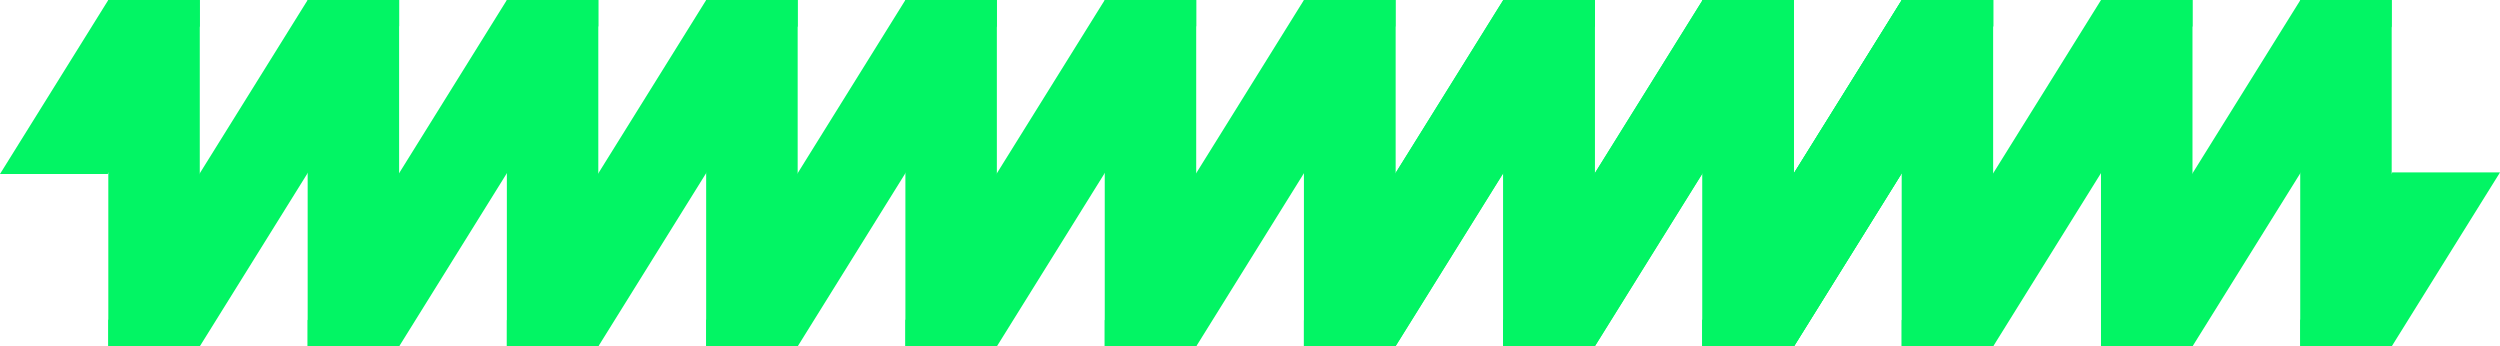
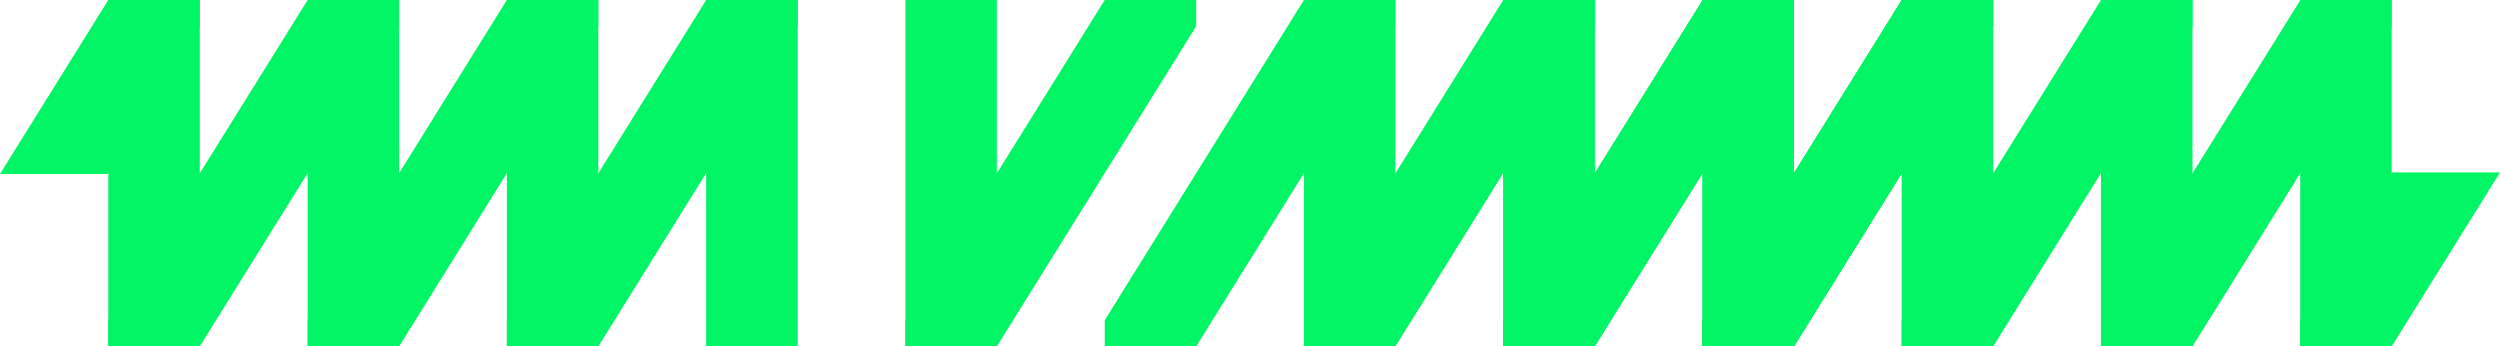
<svg xmlns="http://www.w3.org/2000/svg" width="2114.5" height="292.982" viewBox="0 0 2114.5 292.982">
  <g id="GIMMIK_ANIMATION_03" data-name="GIMMIK ANIMATION 03" transform="translate(0 0)">
    <path id="Tracé_32" data-name="Tracé 32" d="M242.421,0,151.28,146.488,73.928,270.871v22.106H151.28l91.141-146.489L319.773,22.131V0Z" transform="translate(860.463 0)" fill="#02f564" />
    <path id="Tracé_33" data-name="Tracé 33" d="M255.866,0,164.61,146.615,87.258,270.871v22.106H164.61l91.255-146.615L333.218,22.131V0Z" transform="translate(1015.623 0)" fill="#02f564" />
-     <rect id="Rectangle_21" data-name="Rectangle 21" width="77.352" height="292.977" transform="translate(1102.889 0.005)" fill="#02f564" />
    <rect id="Rectangle_22" data-name="Rectangle 22" width="77.403" height="292.977" transform="translate(1271.445 0.005)" fill="#02f564" />
    <path id="Tracé_34" data-name="Tracé 34" d="M269.205,0l-.126.265L177.95,146.615,100.6,270.871v22.106H177.95l91.129-146.362L346.431,22.371V0Z" transform="translate(1170.888 0)" fill="#02f564" />
    <path id="Tracé_35" data-name="Tracé 35" d="M282.535,0l-.126.265L191.28,146.488,113.928,270.871v22.106H191.28l91.129-146.362v-.126L359.761,22.371V0Z" transform="translate(1326.037 0)" fill="#02f564" />
    <rect id="Rectangle_23" data-name="Rectangle 23" width="77.352" height="292.977" transform="translate(1439.964 0.005)" fill="#02f564" />
-     <path id="Tracé_36" data-name="Tracé 36" d="M255.866,0,164.61,146.615,87.258,270.871v22.106H164.61l91.255-146.615L333.218,22.131V0Z" transform="translate(1015.623 0)" fill="#02f564" />
    <rect id="Rectangle_24" data-name="Rectangle 24" width="77.352" height="292.977" transform="translate(1102.889 0.005)" fill="#02f564" />
    <rect id="Rectangle_25" data-name="Rectangle 25" width="77.403" height="292.977" transform="translate(1271.445 0.005)" fill="#02f564" />
    <path id="Tracé_37" data-name="Tracé 37" d="M269.205,0l-.126.265L177.95,146.615,100.6,270.871v22.106H177.95l91.129-146.362L346.431,22.371V0Z" transform="translate(1170.888 0)" fill="#02f564" />
    <path id="Tracé_38" data-name="Tracé 38" d="M282.535,0l-.126.265L191.28,146.488,113.928,270.871v22.106H191.28l91.129-146.362v-.126L359.761,22.371V0Z" transform="translate(1326.037 0)" fill="#02f564" />
    <rect id="Rectangle_26" data-name="Rectangle 26" width="77.352" height="292.977" transform="translate(1439.964 0.005)" fill="#02f564" />
    <path id="Tracé_39" data-name="Tracé 39" d="M282.409,0,191.28,146.488,113.928,270.871v22.106H191.28l91.129-146.489L359.761,22.131V0Z" transform="translate(1326.038 0)" fill="#02f564" />
    <path id="Tracé_40" data-name="Tracé 40" d="M295.865,0,204.61,146.615,127.258,270.871v22.106H204.61l91.255-146.615L373.217,22.131V0Z" transform="translate(1481.187 0)" fill="#02f564" />
    <rect id="Rectangle_27" data-name="Rectangle 27" width="77.352" height="292.977" transform="translate(1608.445 0.005)" fill="#02f564" />
    <rect id="Rectangle_28" data-name="Rectangle 28" width="77.39" height="292.977" transform="translate(1777.014 0.005)" fill="#02f564" />
    <path id="Tracé_41" data-name="Tracé 41" d="M309.2,0l-.126.265L217.95,146.615,140.6,270.871v22.106H217.95l91.129-146.362L386.43,22.371V0Z" transform="translate(1636.452 0)" fill="#02f564" />
    <rect id="Rectangle_29" data-name="Rectangle 29" width="77.352" height="292.977" transform="translate(1945.533 0.005)" fill="#02f564" />
-     <path id="Tracé_42" data-name="Tracé 42" d="M215.739,0,124.61,146.488,47.258,270.871v22.106H124.61l91.129-146.489L293.091,22.131V0Z" transform="translate(550.05 0)" fill="#02f564" />
    <path id="Tracé_43" data-name="Tracé 43" d="M229.2,0,137.94,146.615,60.588,270.871v22.106H137.94L229.2,146.362,306.547,22.131V0Z" transform="translate(705.198 0)" fill="#02f564" />
    <rect id="Rectangle_30" data-name="Rectangle 30" width="77.352" height="292.977" transform="translate(765.788 0.005)" fill="#02f564" />
-     <rect id="Rectangle_31" data-name="Rectangle 31" width="77.352" height="292.977" transform="translate(934.395 0.005)" fill="#02f564" />
    <path id="Tracé_44" data-name="Tracé 44" d="M189.069,0,97.94,146.488,20.588,270.871v22.106H97.94l91.129-146.489L266.421,22.131V0Z" transform="translate(239.635 0)" fill="#02f564" />
    <path id="Tracé_45" data-name="Tracé 45" d="M202.525,0,111.27,146.615,33.918,270.871v22.106H111.27l91.255-146.615L279.877,22.131V0Z" transform="translate(394.784 0)" fill="#02f564" />
    <rect id="Rectangle_32" data-name="Rectangle 32" width="77.352" height="292.977" transform="translate(428.7 0.005)" fill="#02f564" />
    <rect id="Rectangle_33" data-name="Rectangle 33" width="77.39" height="292.977" transform="translate(597.27 0.005)" fill="#02f564" />
    <path id="Tracé_46" data-name="Tracé 46" d="M175.867,0,84.6,146.615,7.247,270.871v22.106H84.6l91.268-146.615L253.219,22.131V0Z" transform="translate(84.358 0)" fill="#02f564" />
    <rect id="Rectangle_34" data-name="Rectangle 34" width="77.352" height="292.977" transform="translate(91.613 0.005)" fill="#02f564" />
    <rect id="Rectangle_35" data-name="Rectangle 35" width="77.352" height="292.977" transform="translate(260.22 0.005)" fill="#02f564" />
    <path id="Tracé_47" data-name="Tracé 47" d="M231.785,11.537l-.505.8L153.927,136.589V158.7H231.28L322.9,11.537Z" transform="translate(1791.599 134.283)" fill="#02f564" />
    <path id="Tracé_48" data-name="Tracé 48" d="M91.609,0,0,147.158H91.116l.493-.8L168.961,22.131V0Z" transform="translate(0 0)" fill="#02f564" />
  </g>
</svg>